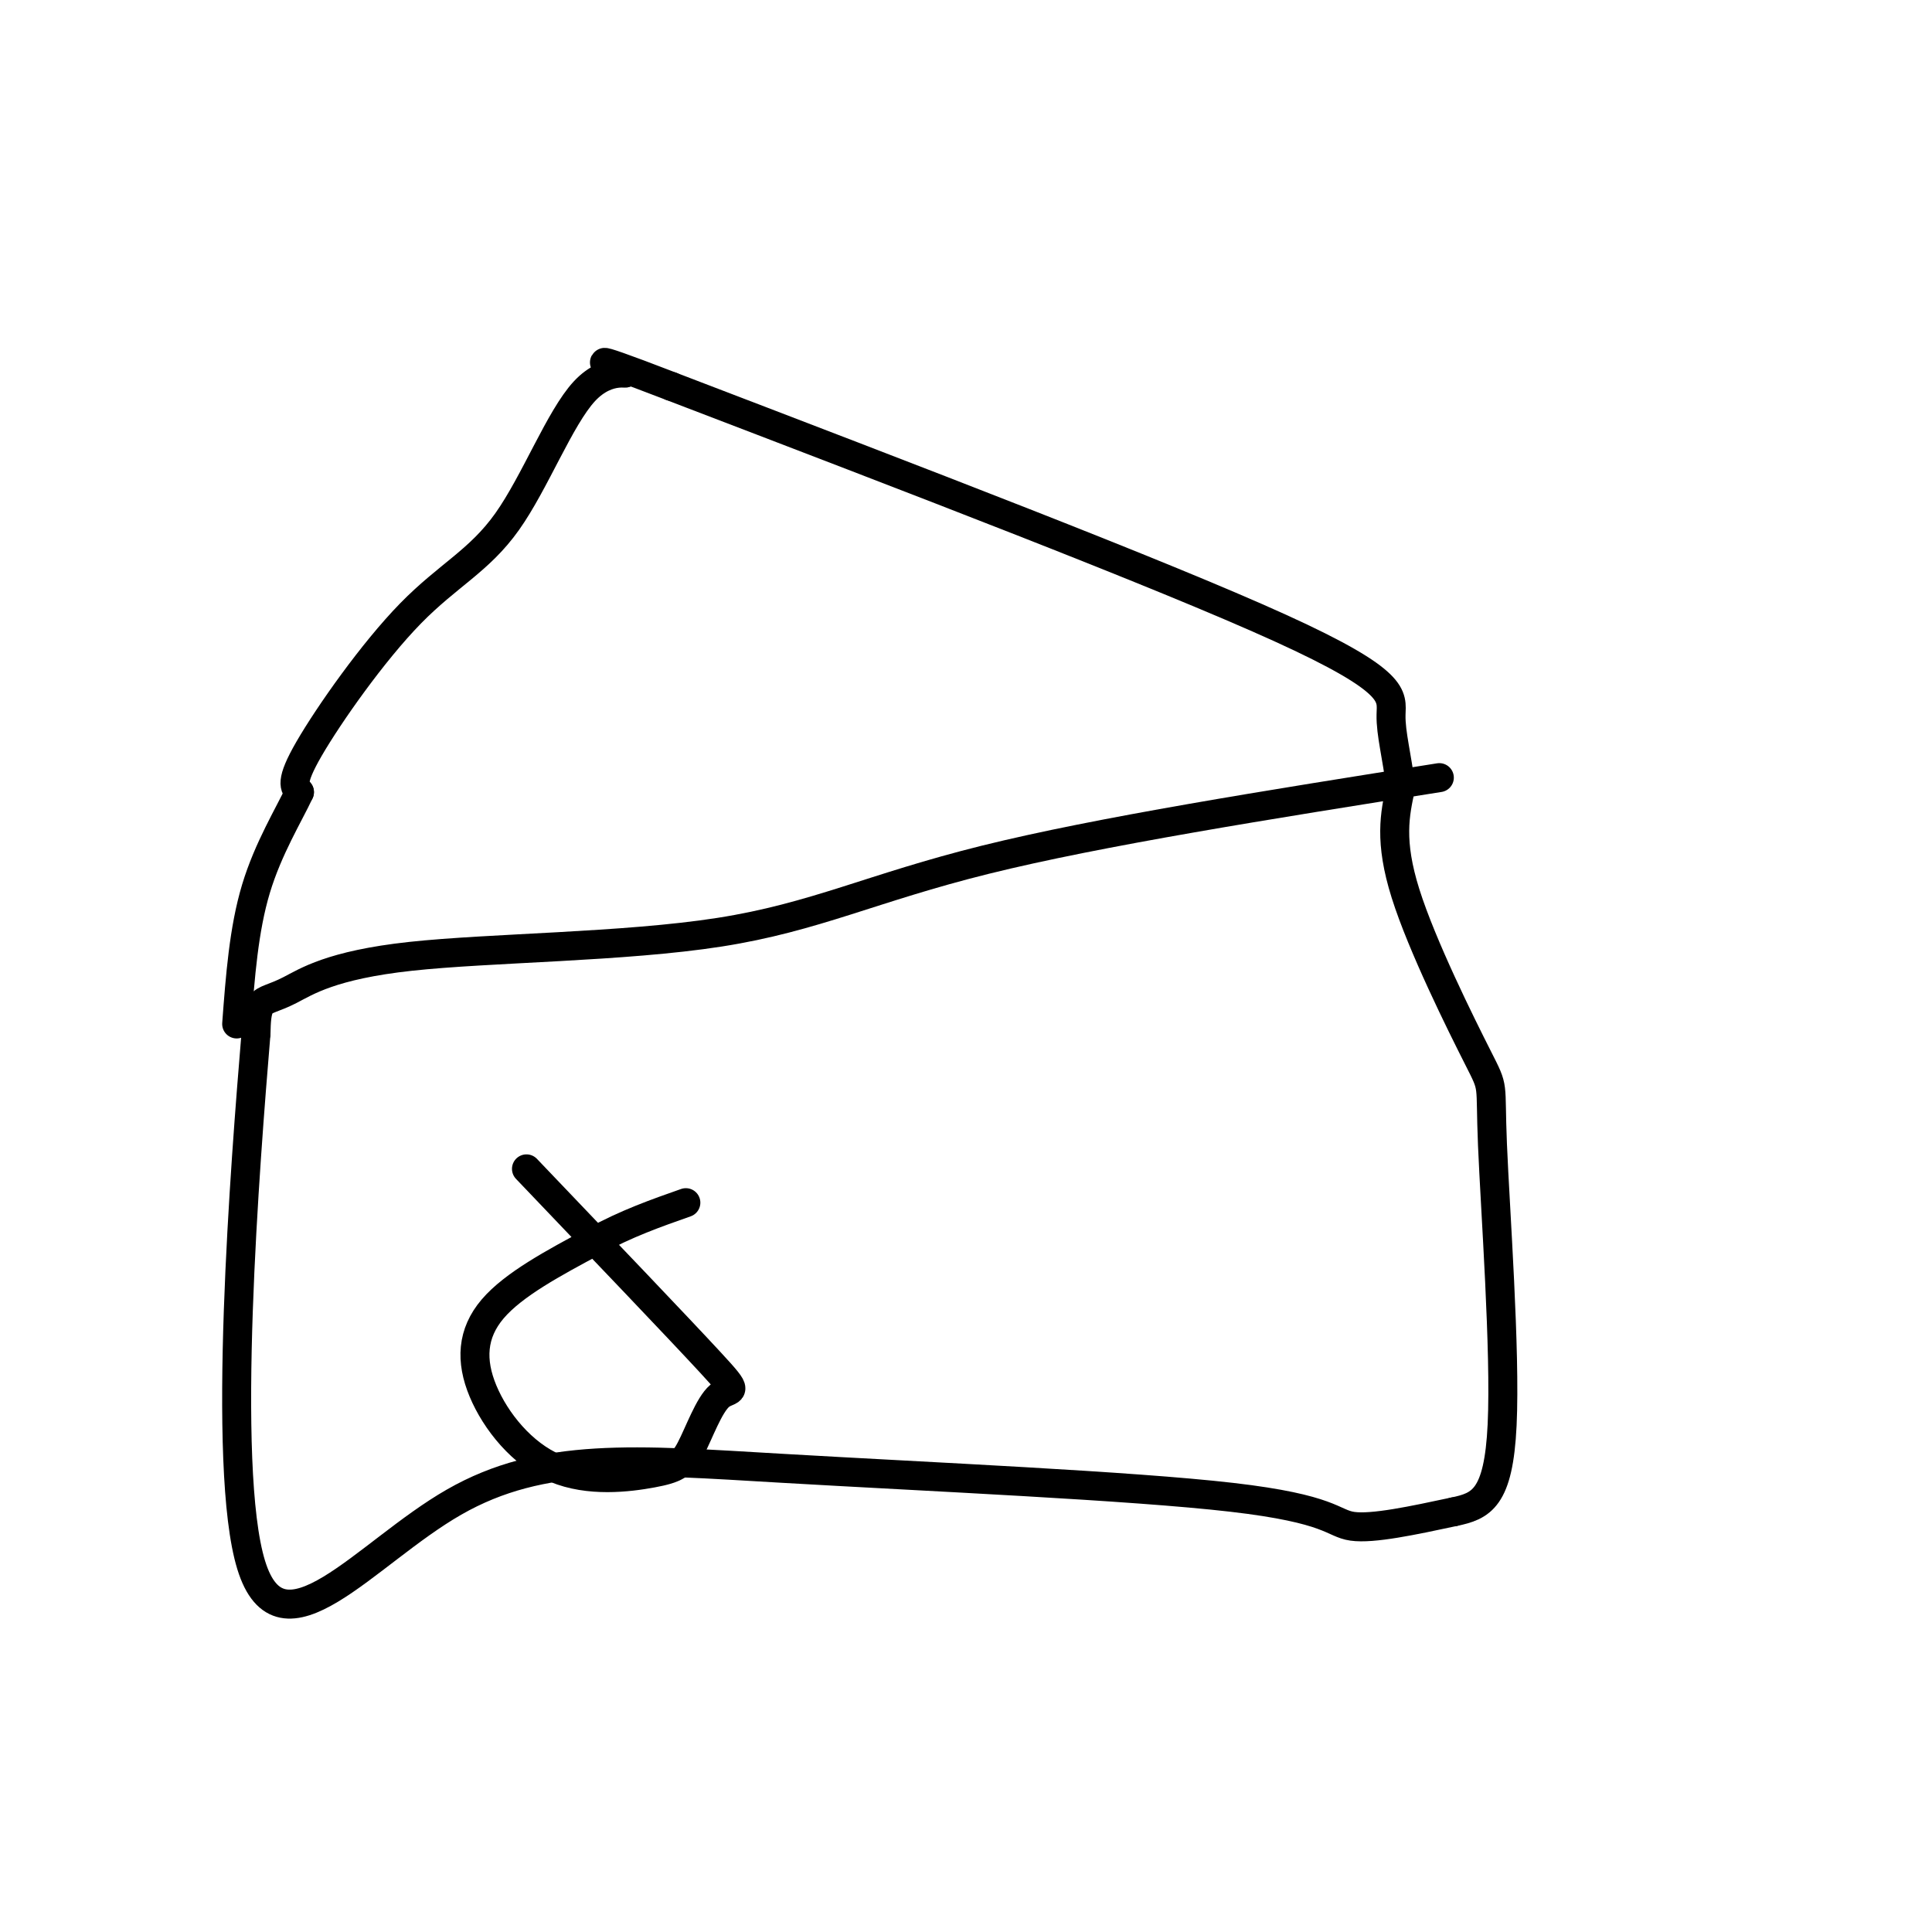
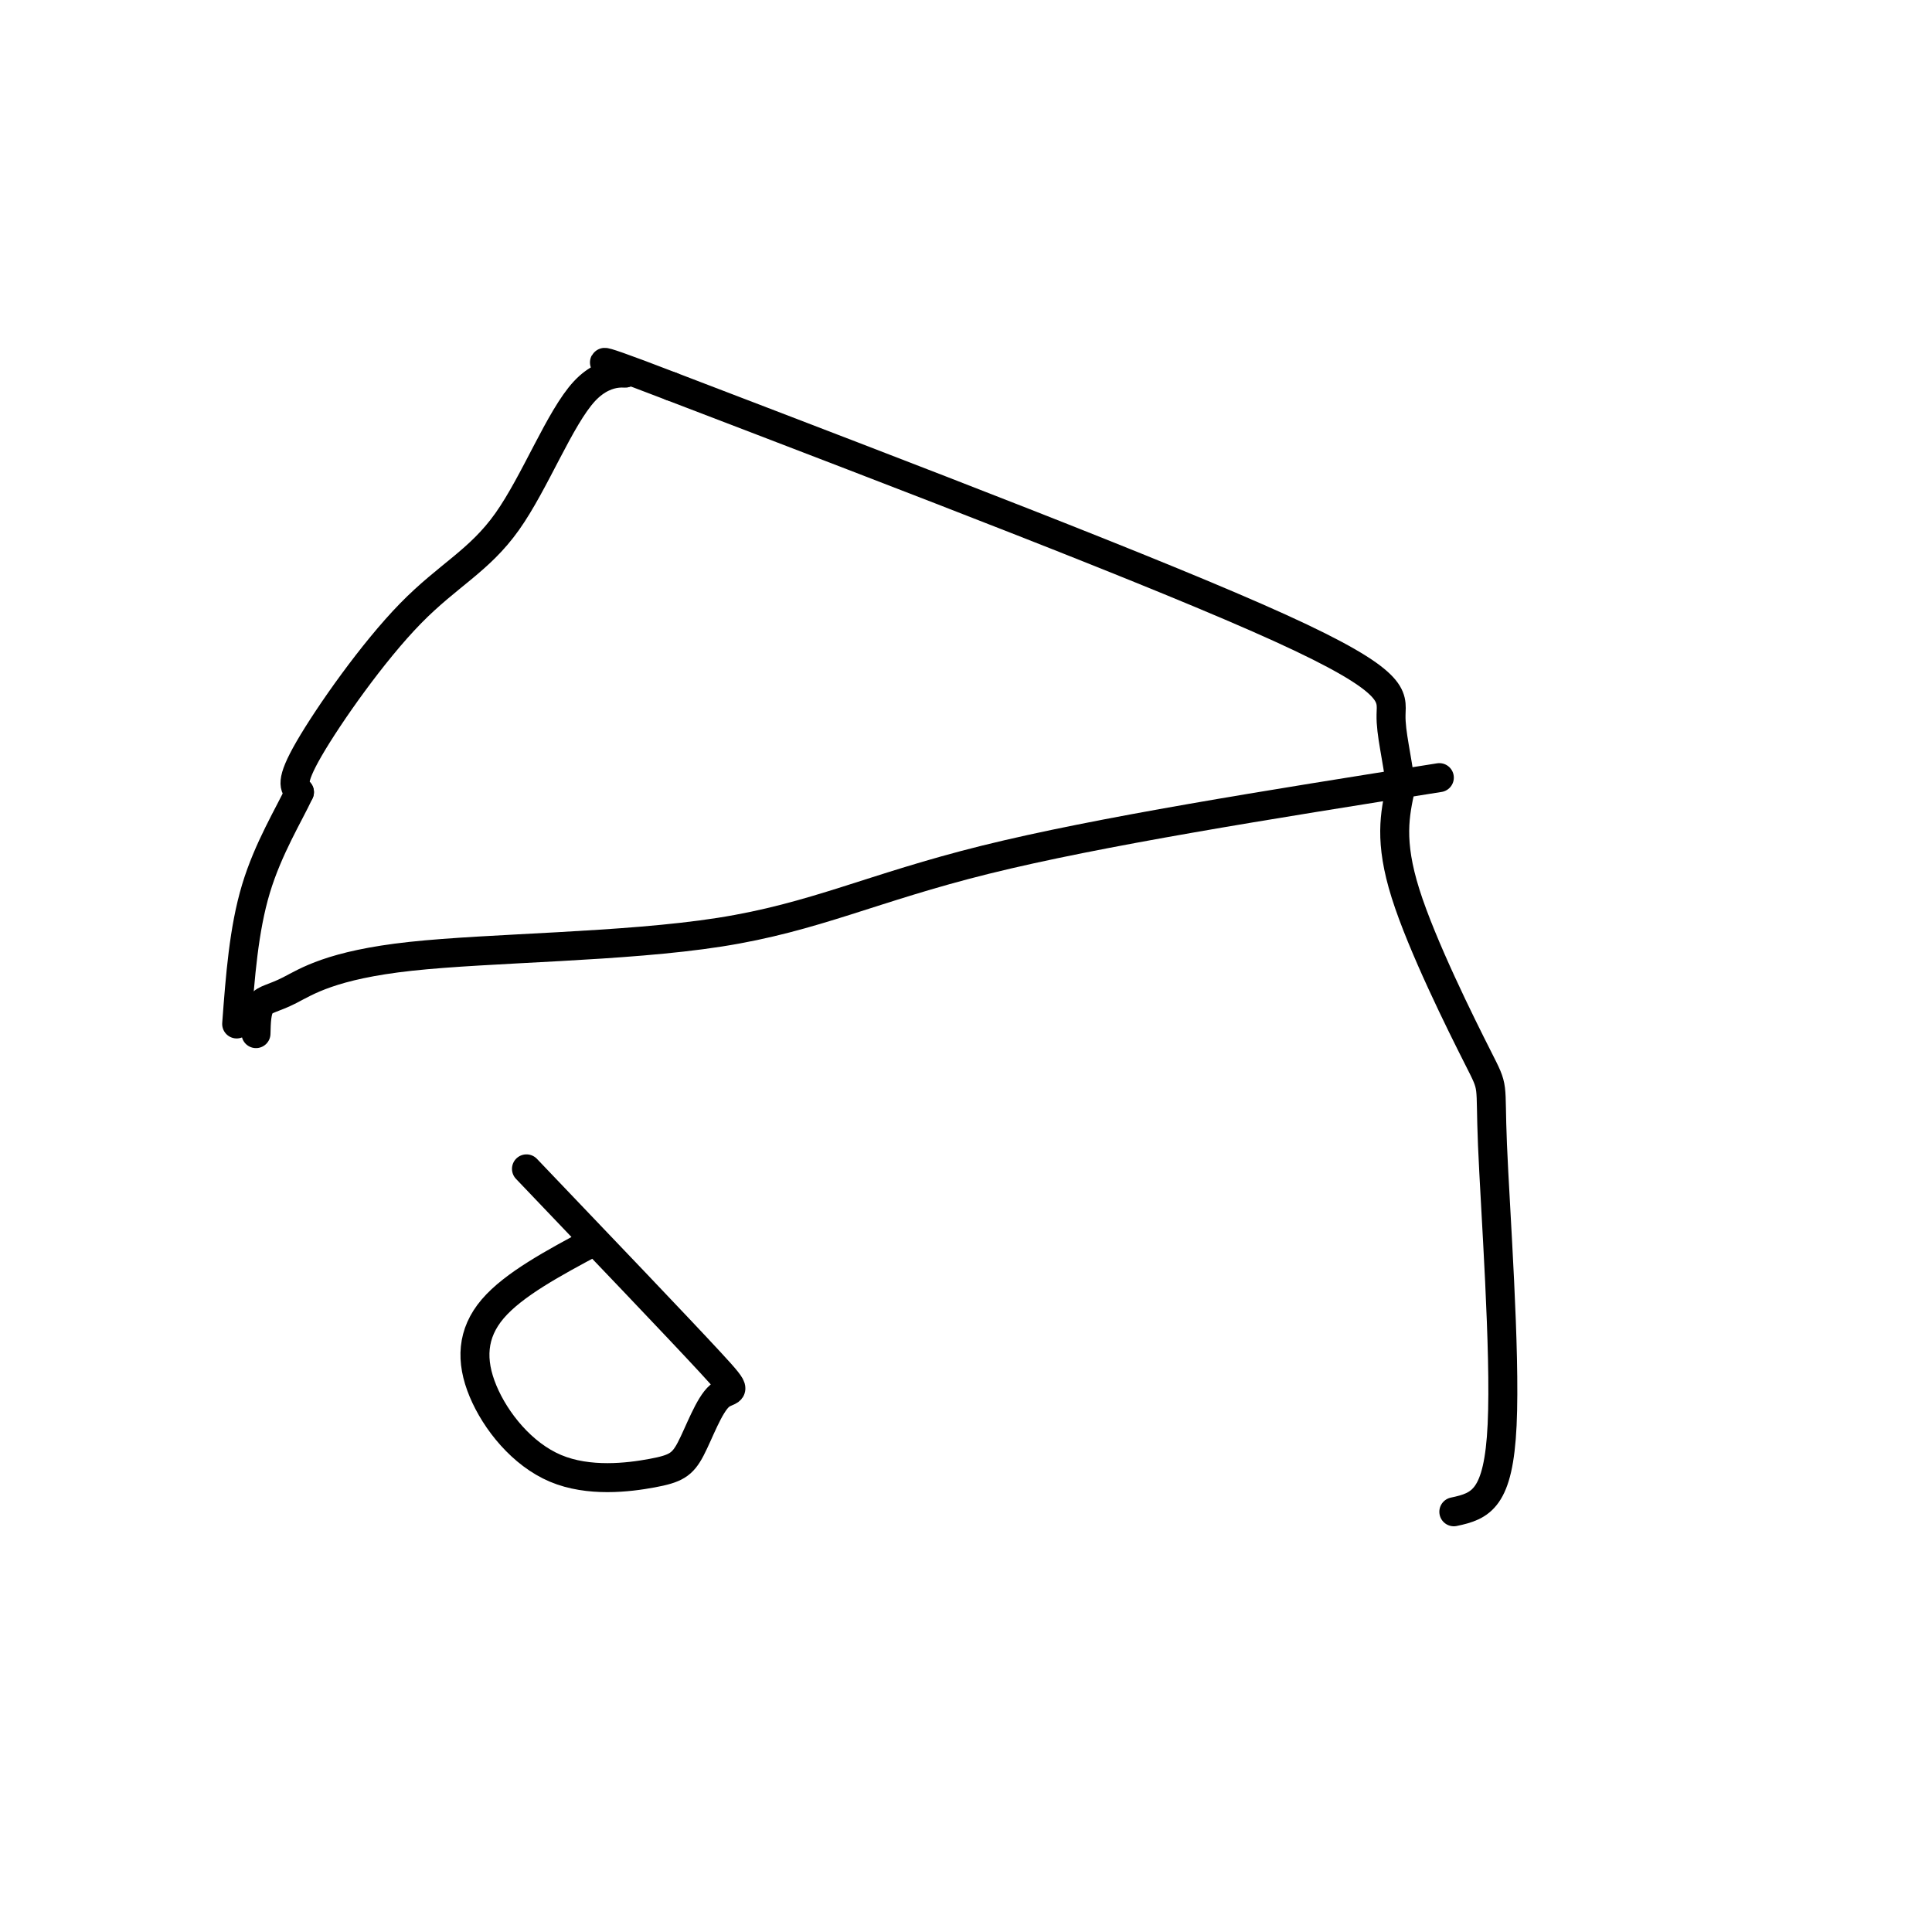
<svg xmlns="http://www.w3.org/2000/svg" viewBox="0 0 400 400" version="1.1">
  <g fill="none" stroke="#000000" stroke-width="6" stroke-linecap="round" stroke-linejoin="round">
    <path d="M298,161c-35.252,5.585 -70.503,11.170 -94,17c-23.497,5.830 -35.238,11.905 -55,15c-19.762,3.095 -47.544,3.211 -64,5c-16.456,1.789 -21.584,5.251 -25,7c-3.416,1.749 -5.119,1.785 -6,3c-0.881,1.215 -0.941,3.607 -1,6" />
-     <path d="M53,214c-2.205,26.499 -7.219,89.748 -1,110c6.219,20.252 23.669,-2.493 42,-13c18.331,-10.507 37.542,-8.775 68,-7c30.458,1.775 72.162,3.593 93,6c20.838,2.407 20.811,5.402 25,6c4.189,0.598 12.595,-1.201 21,-3" />
    <path d="M301,313c5.650,-1.187 9.274,-2.655 10,-18c0.726,-15.345 -1.444,-44.567 -2,-58c-0.556,-13.433 0.504,-11.078 -3,-18c-3.504,-6.922 -11.573,-23.121 -15,-34c-3.427,-10.879 -2.214,-16.440 -1,-22" />
    <path d="M290,163c-0.738,-6.321 -2.083,-11.125 -2,-15c0.083,-3.875 1.595,-6.821 -23,-18c-24.595,-11.179 -75.298,-30.589 -126,-50" />
    <path d="M139,80c-21.468,-8.271 -12.140,-3.948 -10,-3c2.140,0.948 -2.910,-1.478 -8,4c-5.090,5.478 -10.220,18.860 -16,27c-5.780,8.140 -12.210,11.038 -20,19c-7.790,7.962 -16.940,20.989 -21,28c-4.060,7.011 -3.030,8.005 -2,9" />
    <path d="M62,164c-2.133,4.600 -6.467,11.600 -9,20c-2.533,8.400 -3.267,18.200 -4,28" />
    <path d="M109,242c15.682,16.411 31.364,32.823 38,40c6.636,7.177 4.226,5.120 2,7c-2.226,1.880 -4.268,7.695 -6,11c-1.732,3.305 -3.155,4.098 -8,5c-4.845,0.902 -13.113,1.912 -20,-1c-6.887,-2.912 -12.393,-9.745 -15,-16c-2.607,-6.255 -2.316,-11.930 2,-17c4.316,-5.070 12.658,-9.535 21,-14" />
-     <path d="M123,257c6.667,-3.667 12.833,-5.833 19,-8" />
  </g>
</svg>